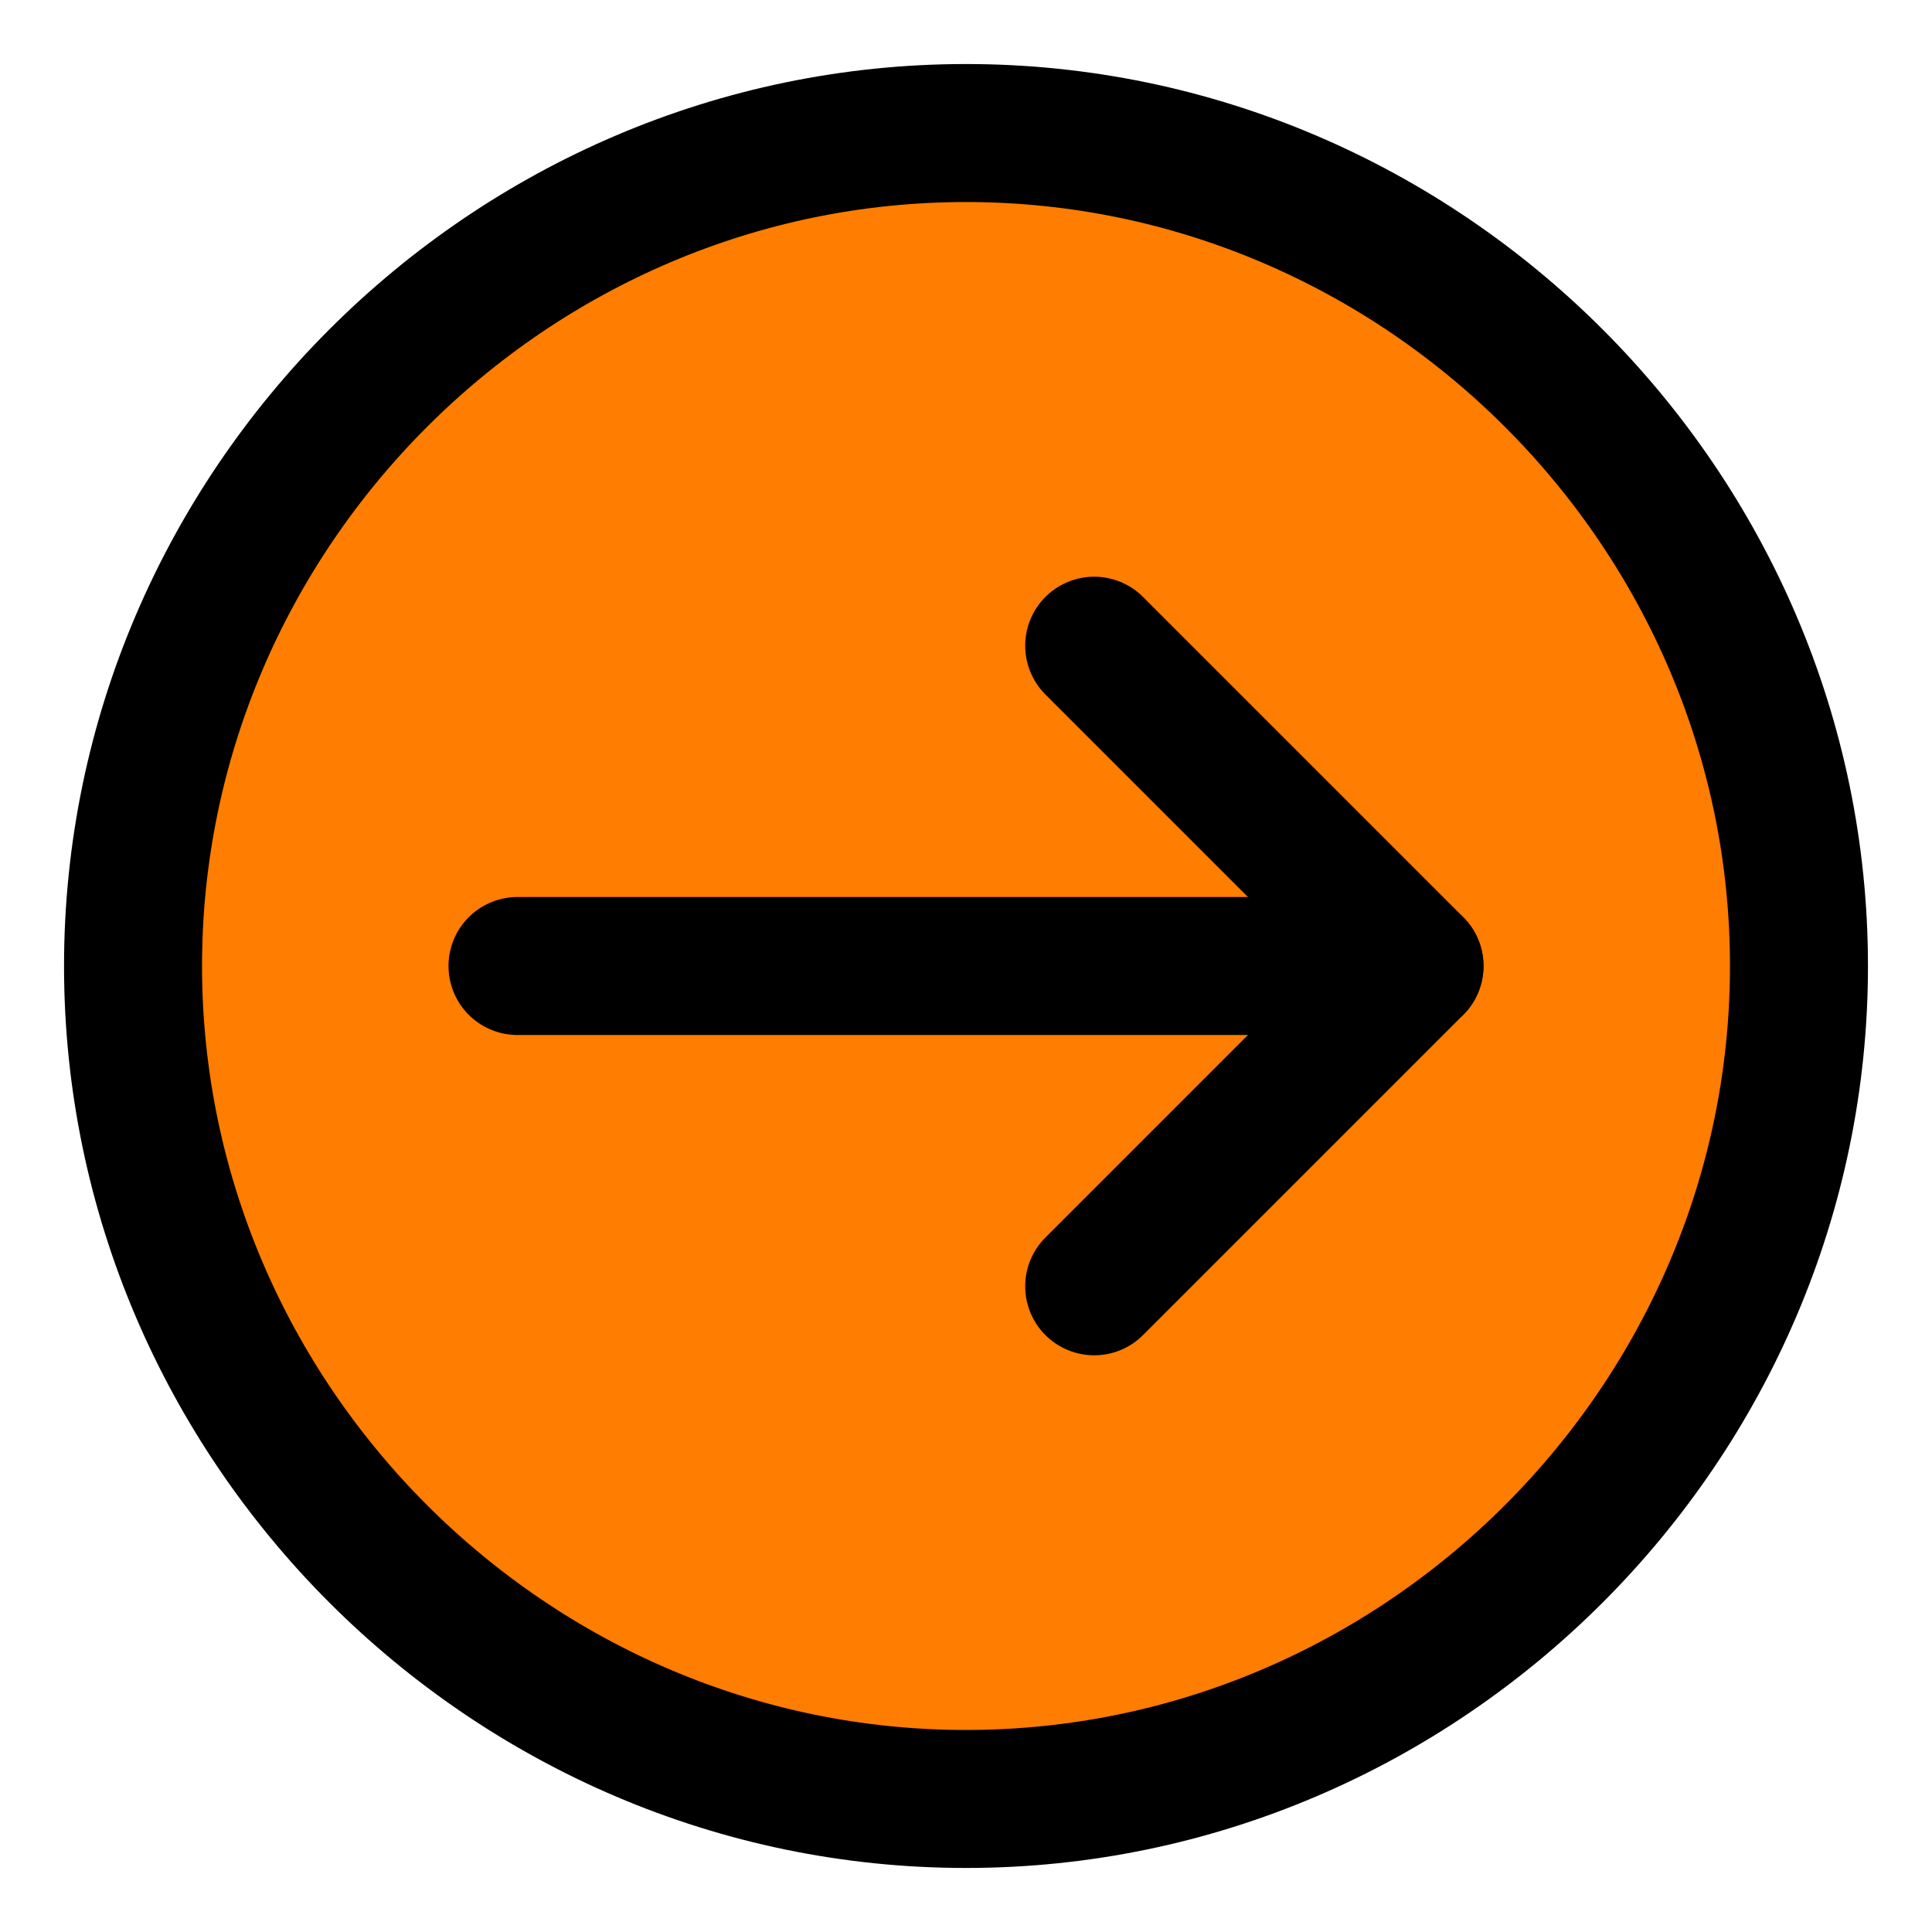
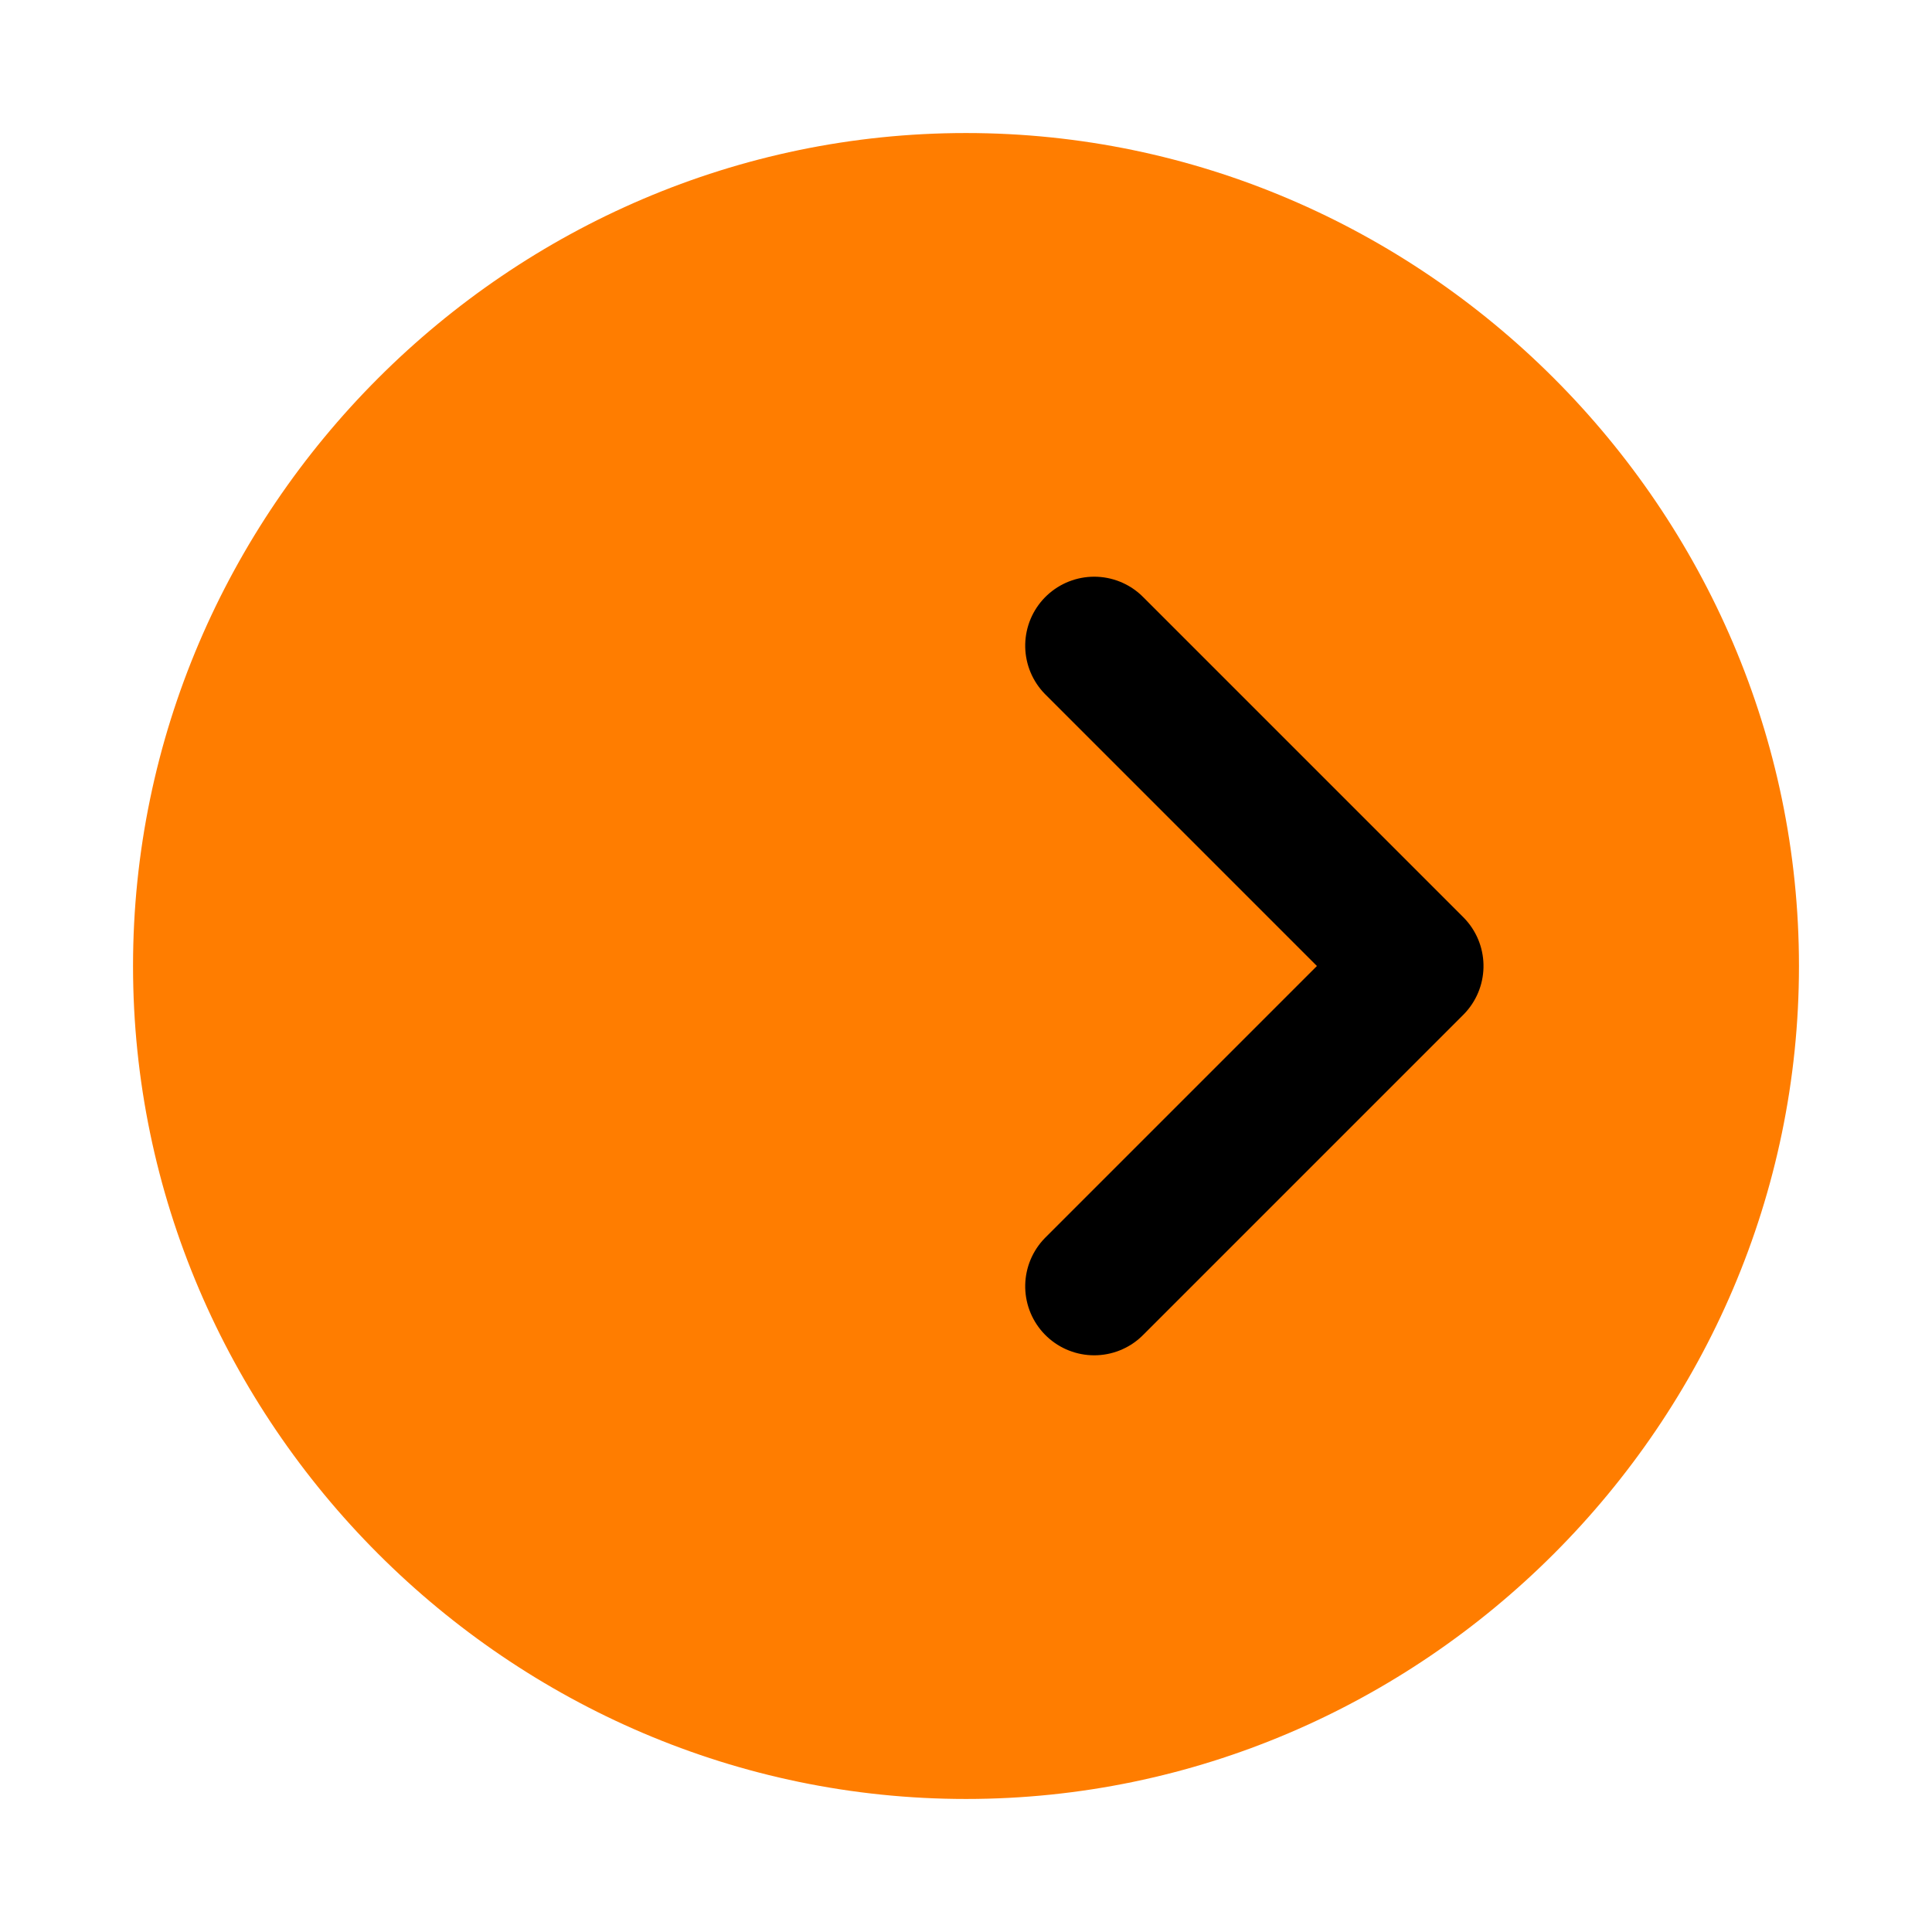
<svg xmlns="http://www.w3.org/2000/svg" width="100%" height="100%" viewBox="0 0 14 14" version="1.1" xml:space="preserve" style="fill-rule:evenodd;clip-rule:evenodd;stroke-linecap:round;stroke-linejoin:round;">
  <g id="download-circle--arrow-circle-down-download-internet-network-server-upload" transform="matrix(6.12323e-17,-1,1,6.12323e-17,-1.77636e-15,14)">
-     <path id="Vector" d="M7,13.036C10.311,13.036 13.036,10.311 13.036,7C13.036,3.689 10.311,0.964 7,0.964C3.689,0.964 0.964,3.689 0.964,7C0.964,10.311 3.689,13.036 7,13.036Z" style="fill:rgb(255,125,0);fill-rule:nonzero;" />
-     <path id="Vector_2" d="M7,13.036C10.311,13.036 13.036,10.311 13.036,7C13.036,3.689 10.311,0.964 7,0.964C3.689,0.964 0.964,3.689 0.964,7C0.964,10.311 3.689,13.036 7,13.036Z" style="fill:none;fill-rule:nonzero;stroke:black;stroke-width:1px;" />
+     <path id="Vector" d="M7,13.036C10.311,13.036 13.036,10.311 13.036,7C13.036,3.689 10.311,0.964 7,0.964C3.689,0.964 0.964,3.689 0.964,7C0.964,10.311 3.689,13.036 7,13.036" style="fill:rgb(255,125,0);fill-rule:nonzero;" />
    <path id="Vector_3" d="M4.679,7.929L7,10.25L9.321,7.929" style="fill:none;fill-rule:nonzero;stroke:black;stroke-width:1px;" />
-     <path id="Vector_4" d="M7,10.25L7,3.75" style="fill:none;fill-rule:nonzero;stroke:black;stroke-width:1px;" />
  </g>
</svg>